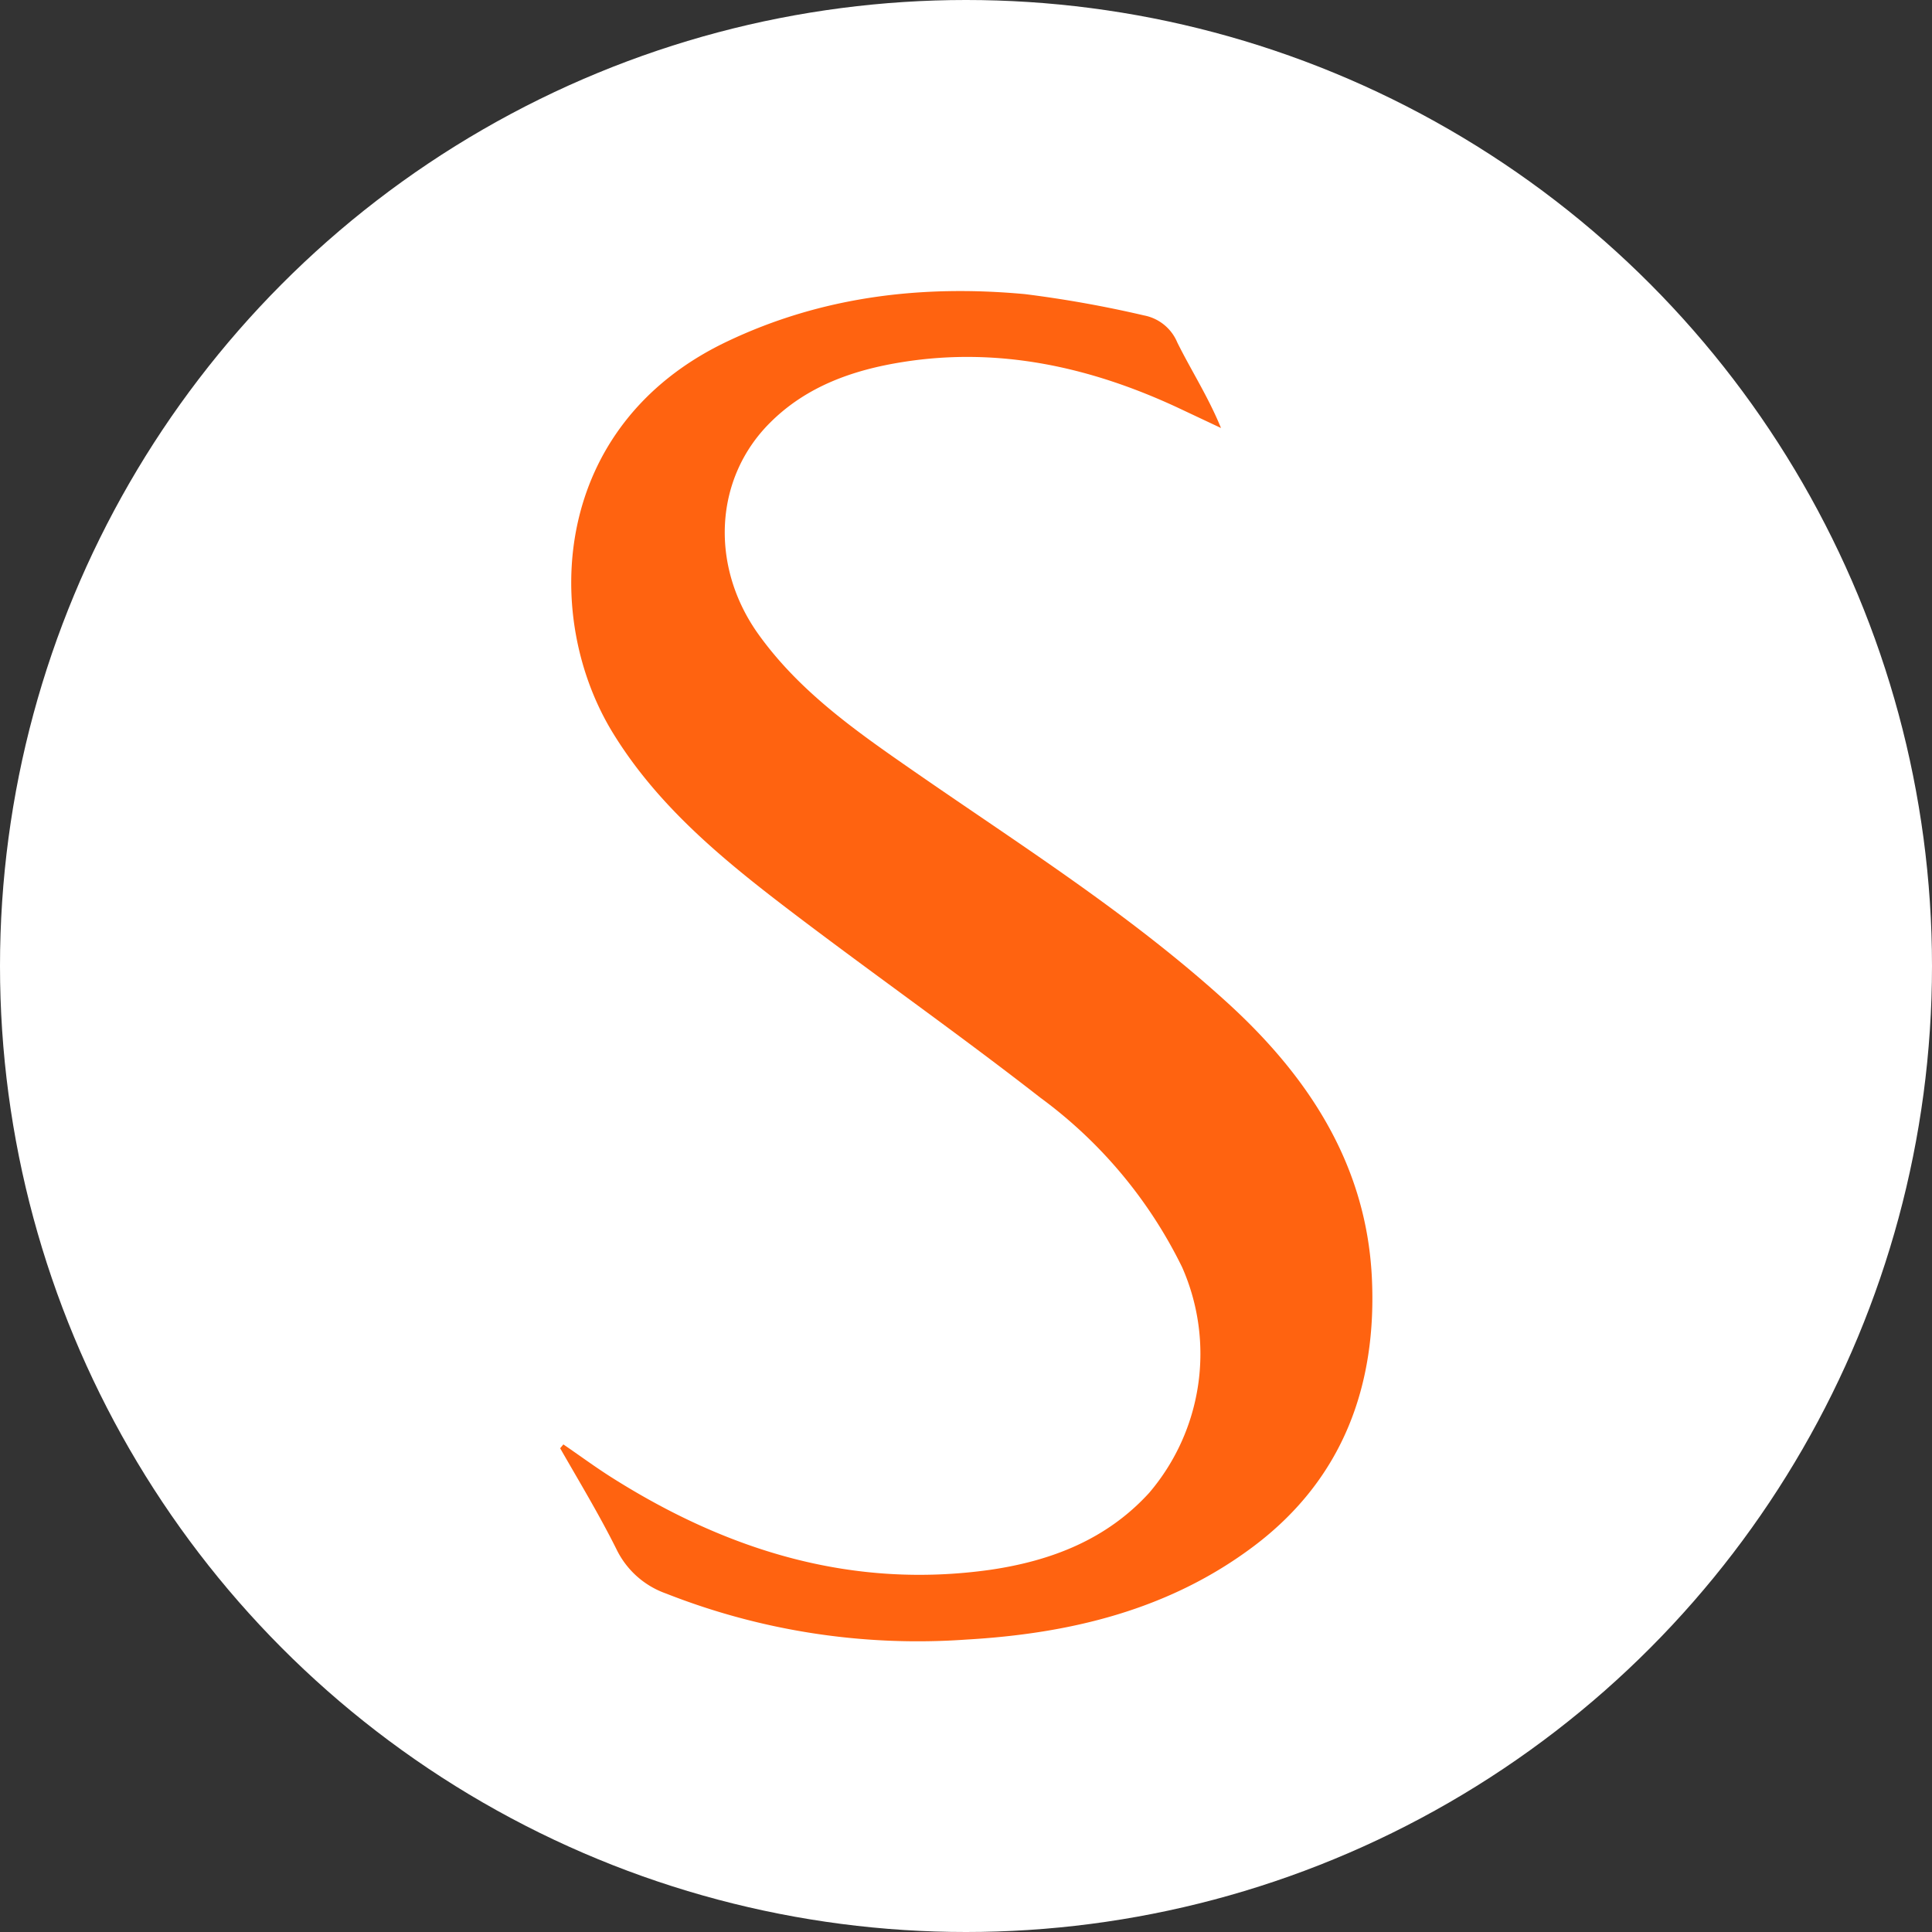
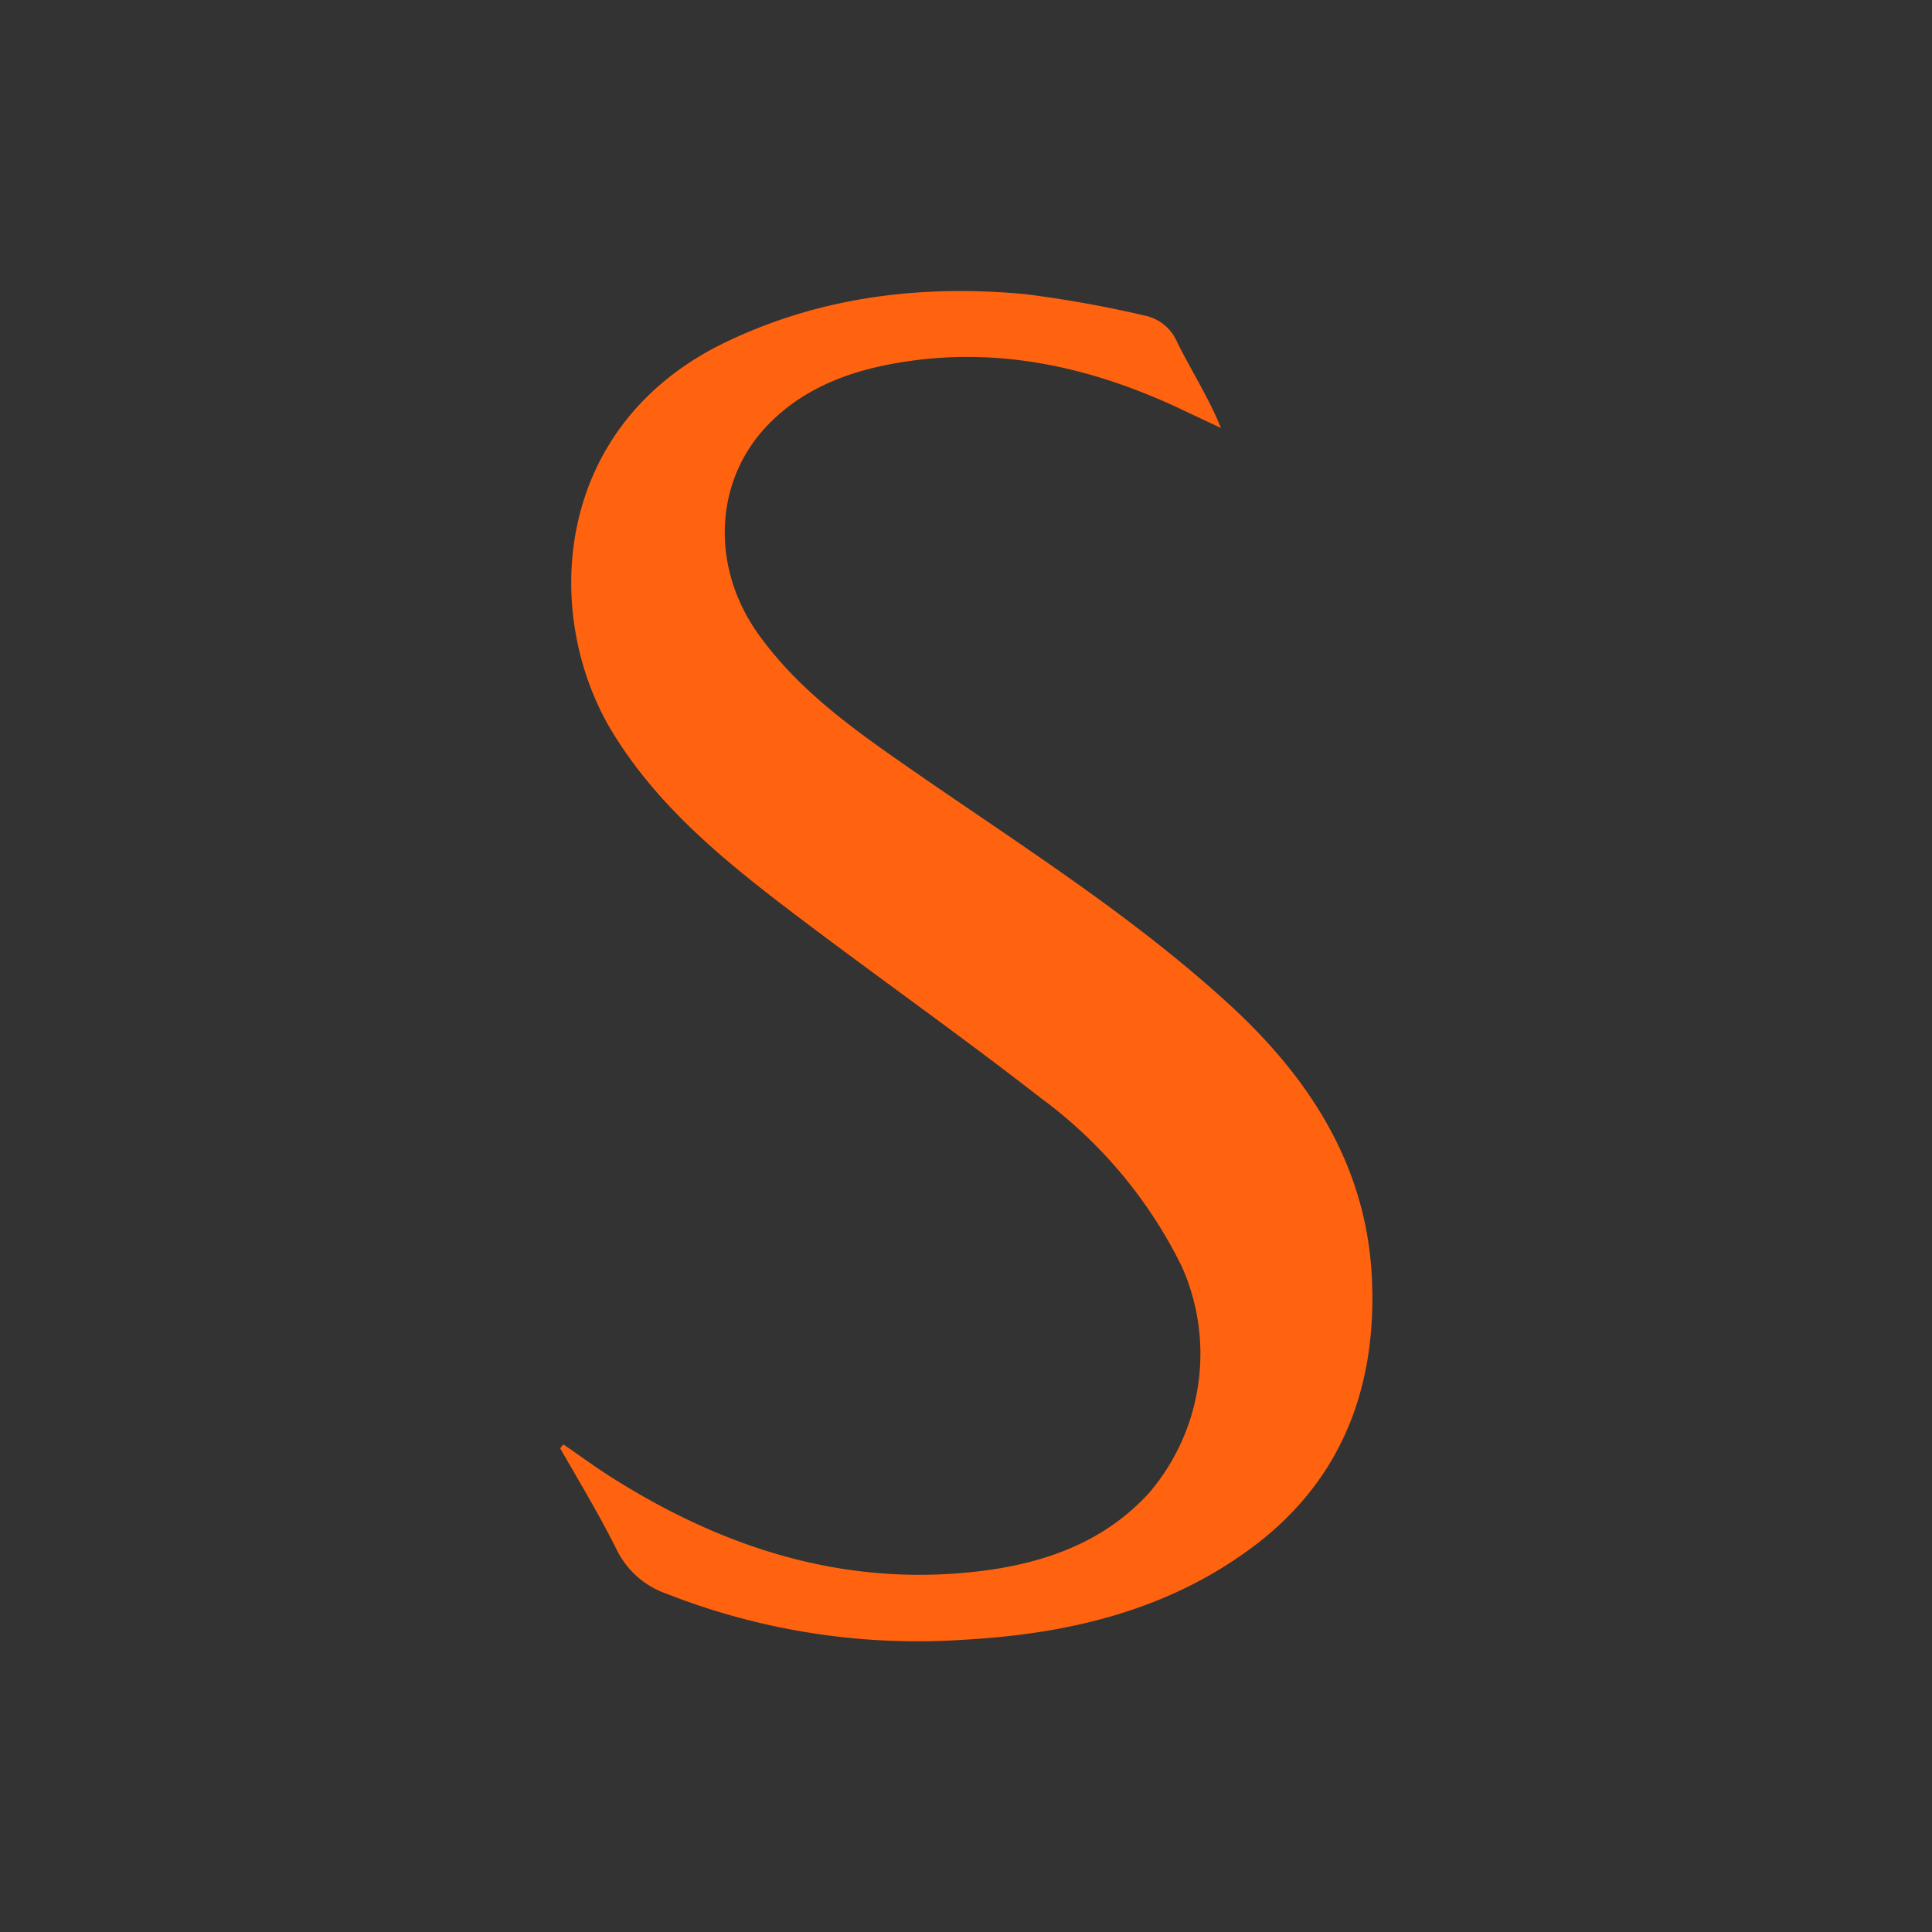
<svg xmlns="http://www.w3.org/2000/svg" id="Layer_1" data-name="Layer 1" viewBox="0 0 156 156">
  <rect x="0" y="0" width="156" height="156" fill="#333333" stroke="none" />
  <defs>
    <style>.cls-1{fill:#fff;}.cls-2{fill:#ff6310;}</style>
  </defs>
  <g id="Layer_3" data-name="Layer 3">
-     <circle class="cls-1" cx="78" cy="78" r="78" />
    <path class="cls-2" d="M45.49,116.63c1.32.9,2.6,1.85,3.95,2.7,9.35,5.9,19.39,9,30.55,7.42,4.89-.72,9.37-2.44,12.81-6.22a17.3,17.3,0,0,0,2.65-18.21A37.31,37.31,0,0,0,84,88.63c-6.49-5.06-13.23-9.8-19.78-14.77-5.56-4.22-11-8.6-14.72-14.66-5.78-9.4-5-24.85,9.18-31.61,7.67-3.66,15.76-4.61,24.09-3.84a93.51,93.51,0,0,1,9.61,1.72,3.65,3.65,0,0,1,2.68,2.18c1.12,2.26,2.5,4.39,3.53,6.91L95,32.87C88,29.63,80.65,28,72.91,29.23c-4,.63-7.78,1.95-10.73,4.9-4.51,4.49-4.86,11.53-1,17,3.33,4.69,7.95,7.91,12.58,11.12,8.55,5.93,17.37,11.49,25.12,18.51,6.66,6,11.43,13.16,11.89,22.36.43,8.69-2.31,16.28-9.51,21.71C94.4,130,86.39,131.91,78,132.39a55.42,55.42,0,0,1-24.22-3.72,7.05,7.05,0,0,1-4-3.57c-1.39-2.79-3-5.45-4.55-8.16Z" />
  </g>
</svg>